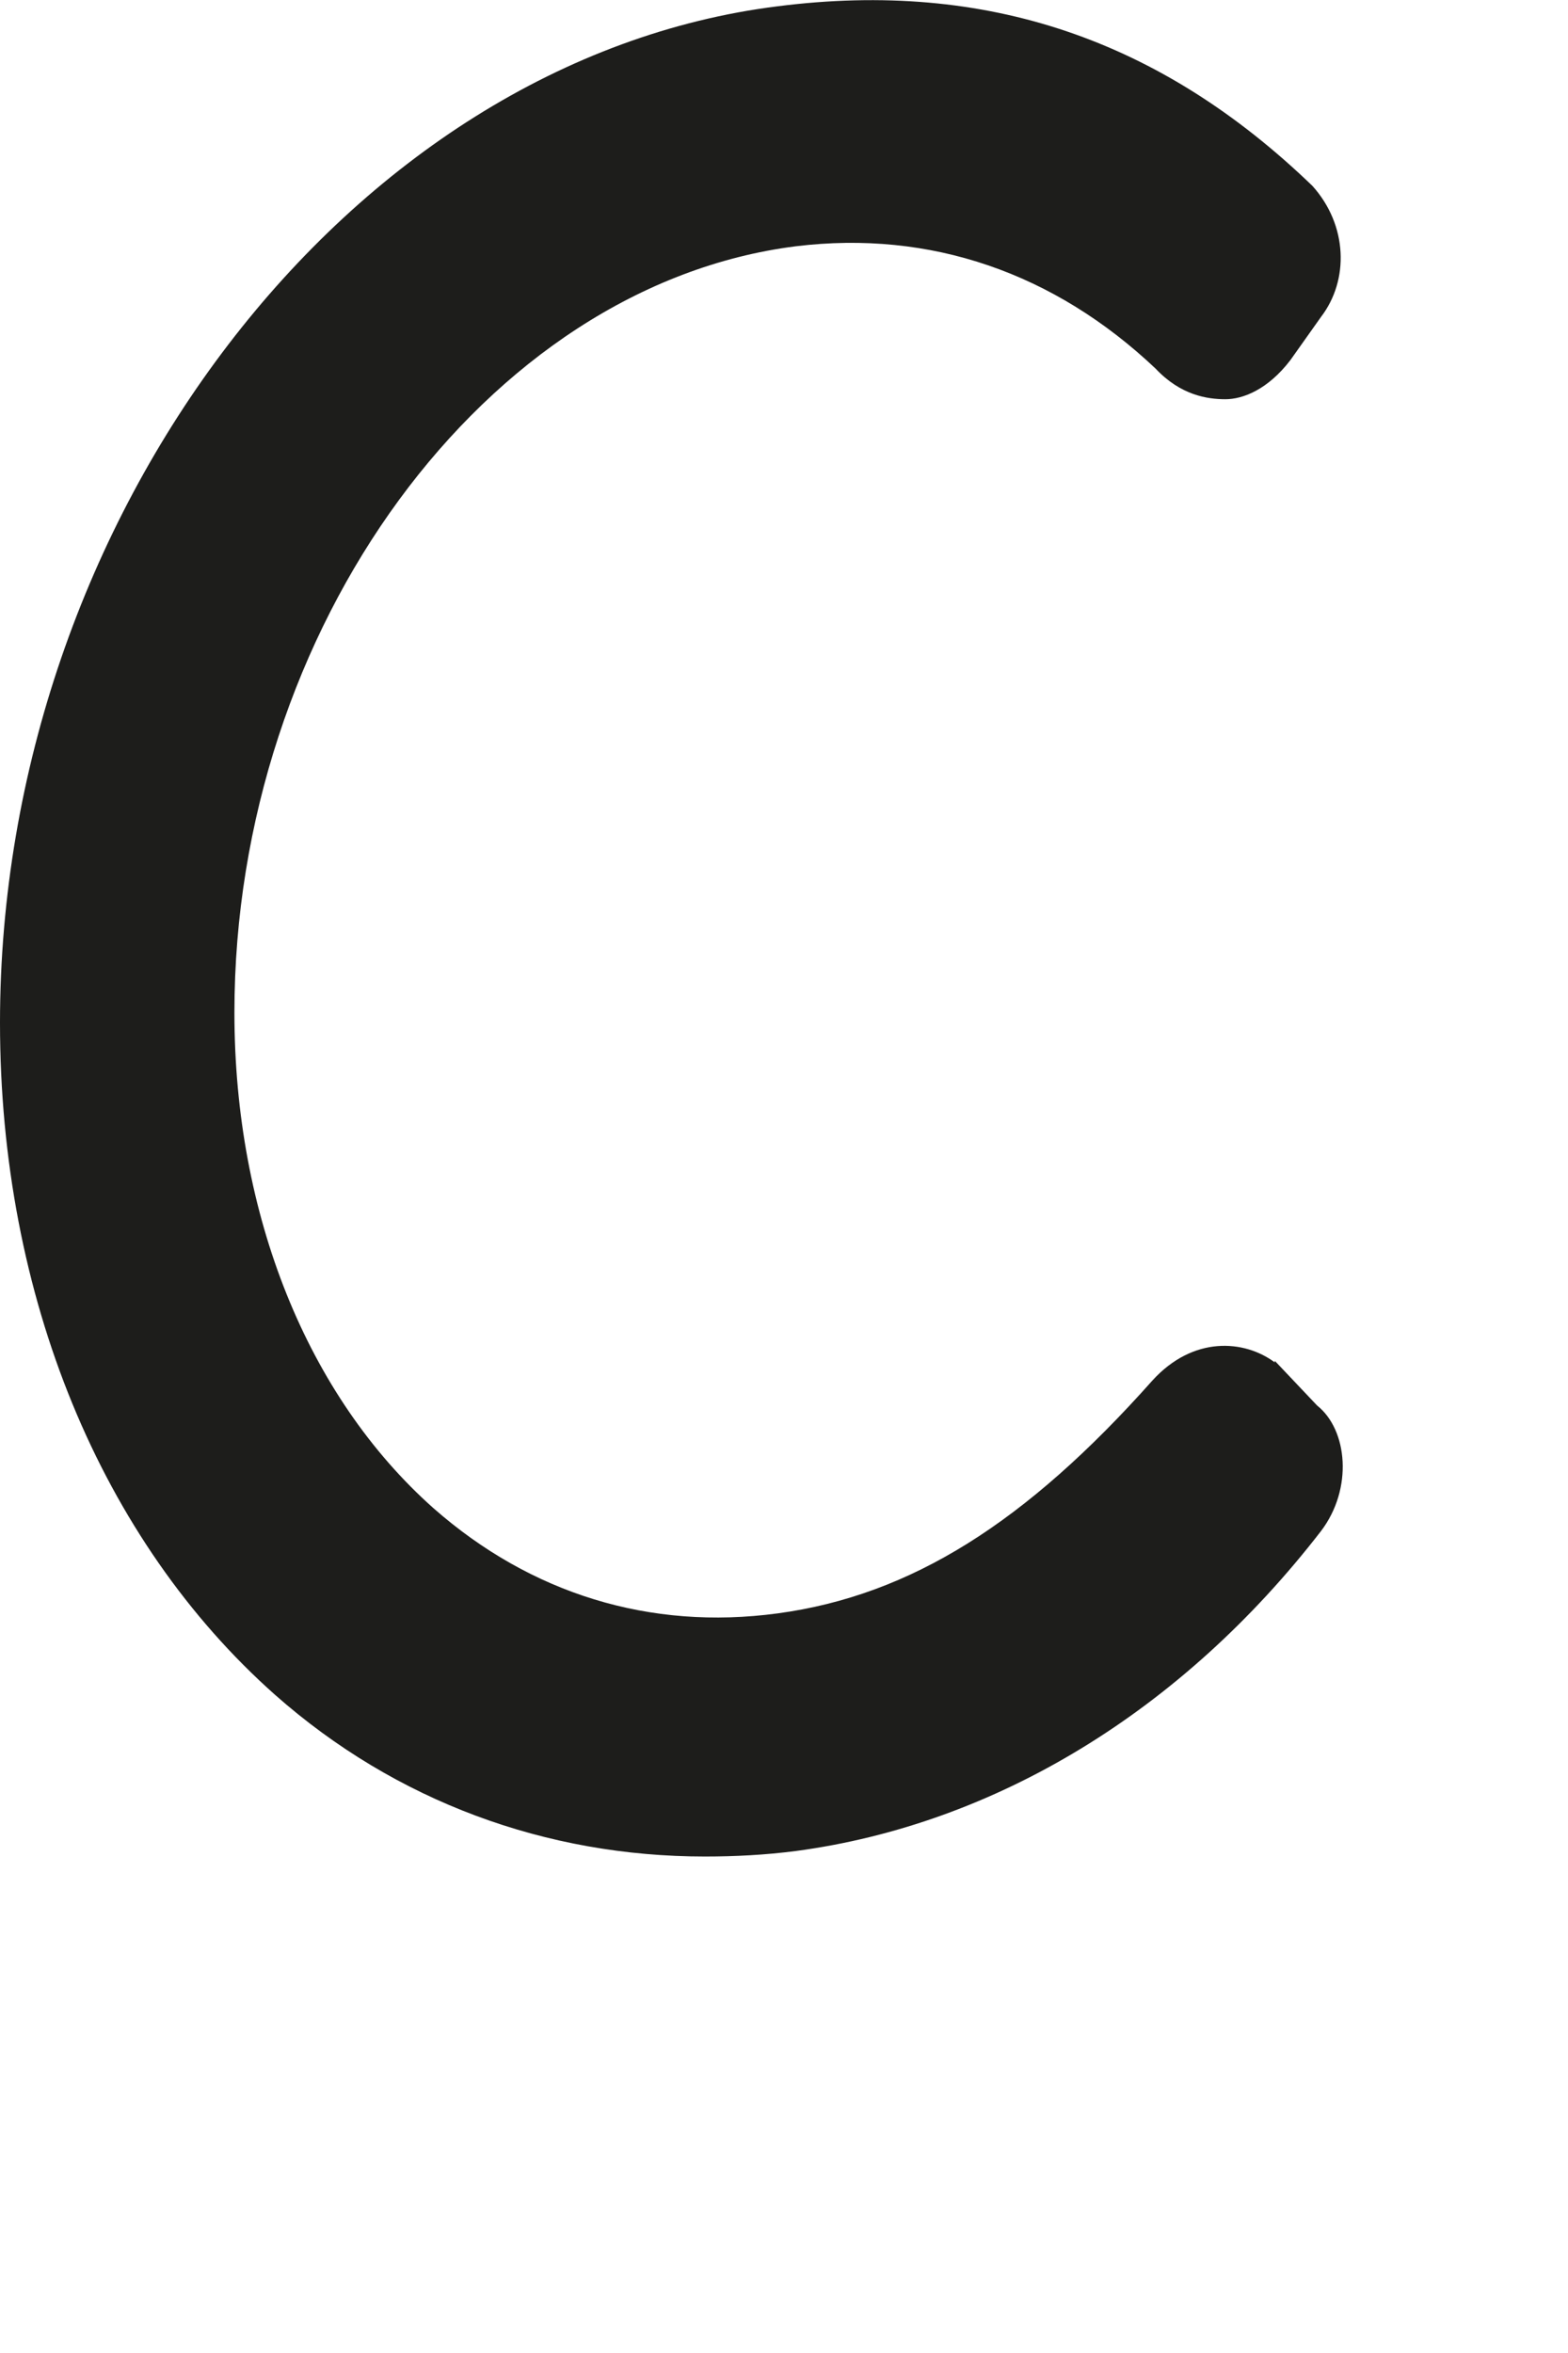
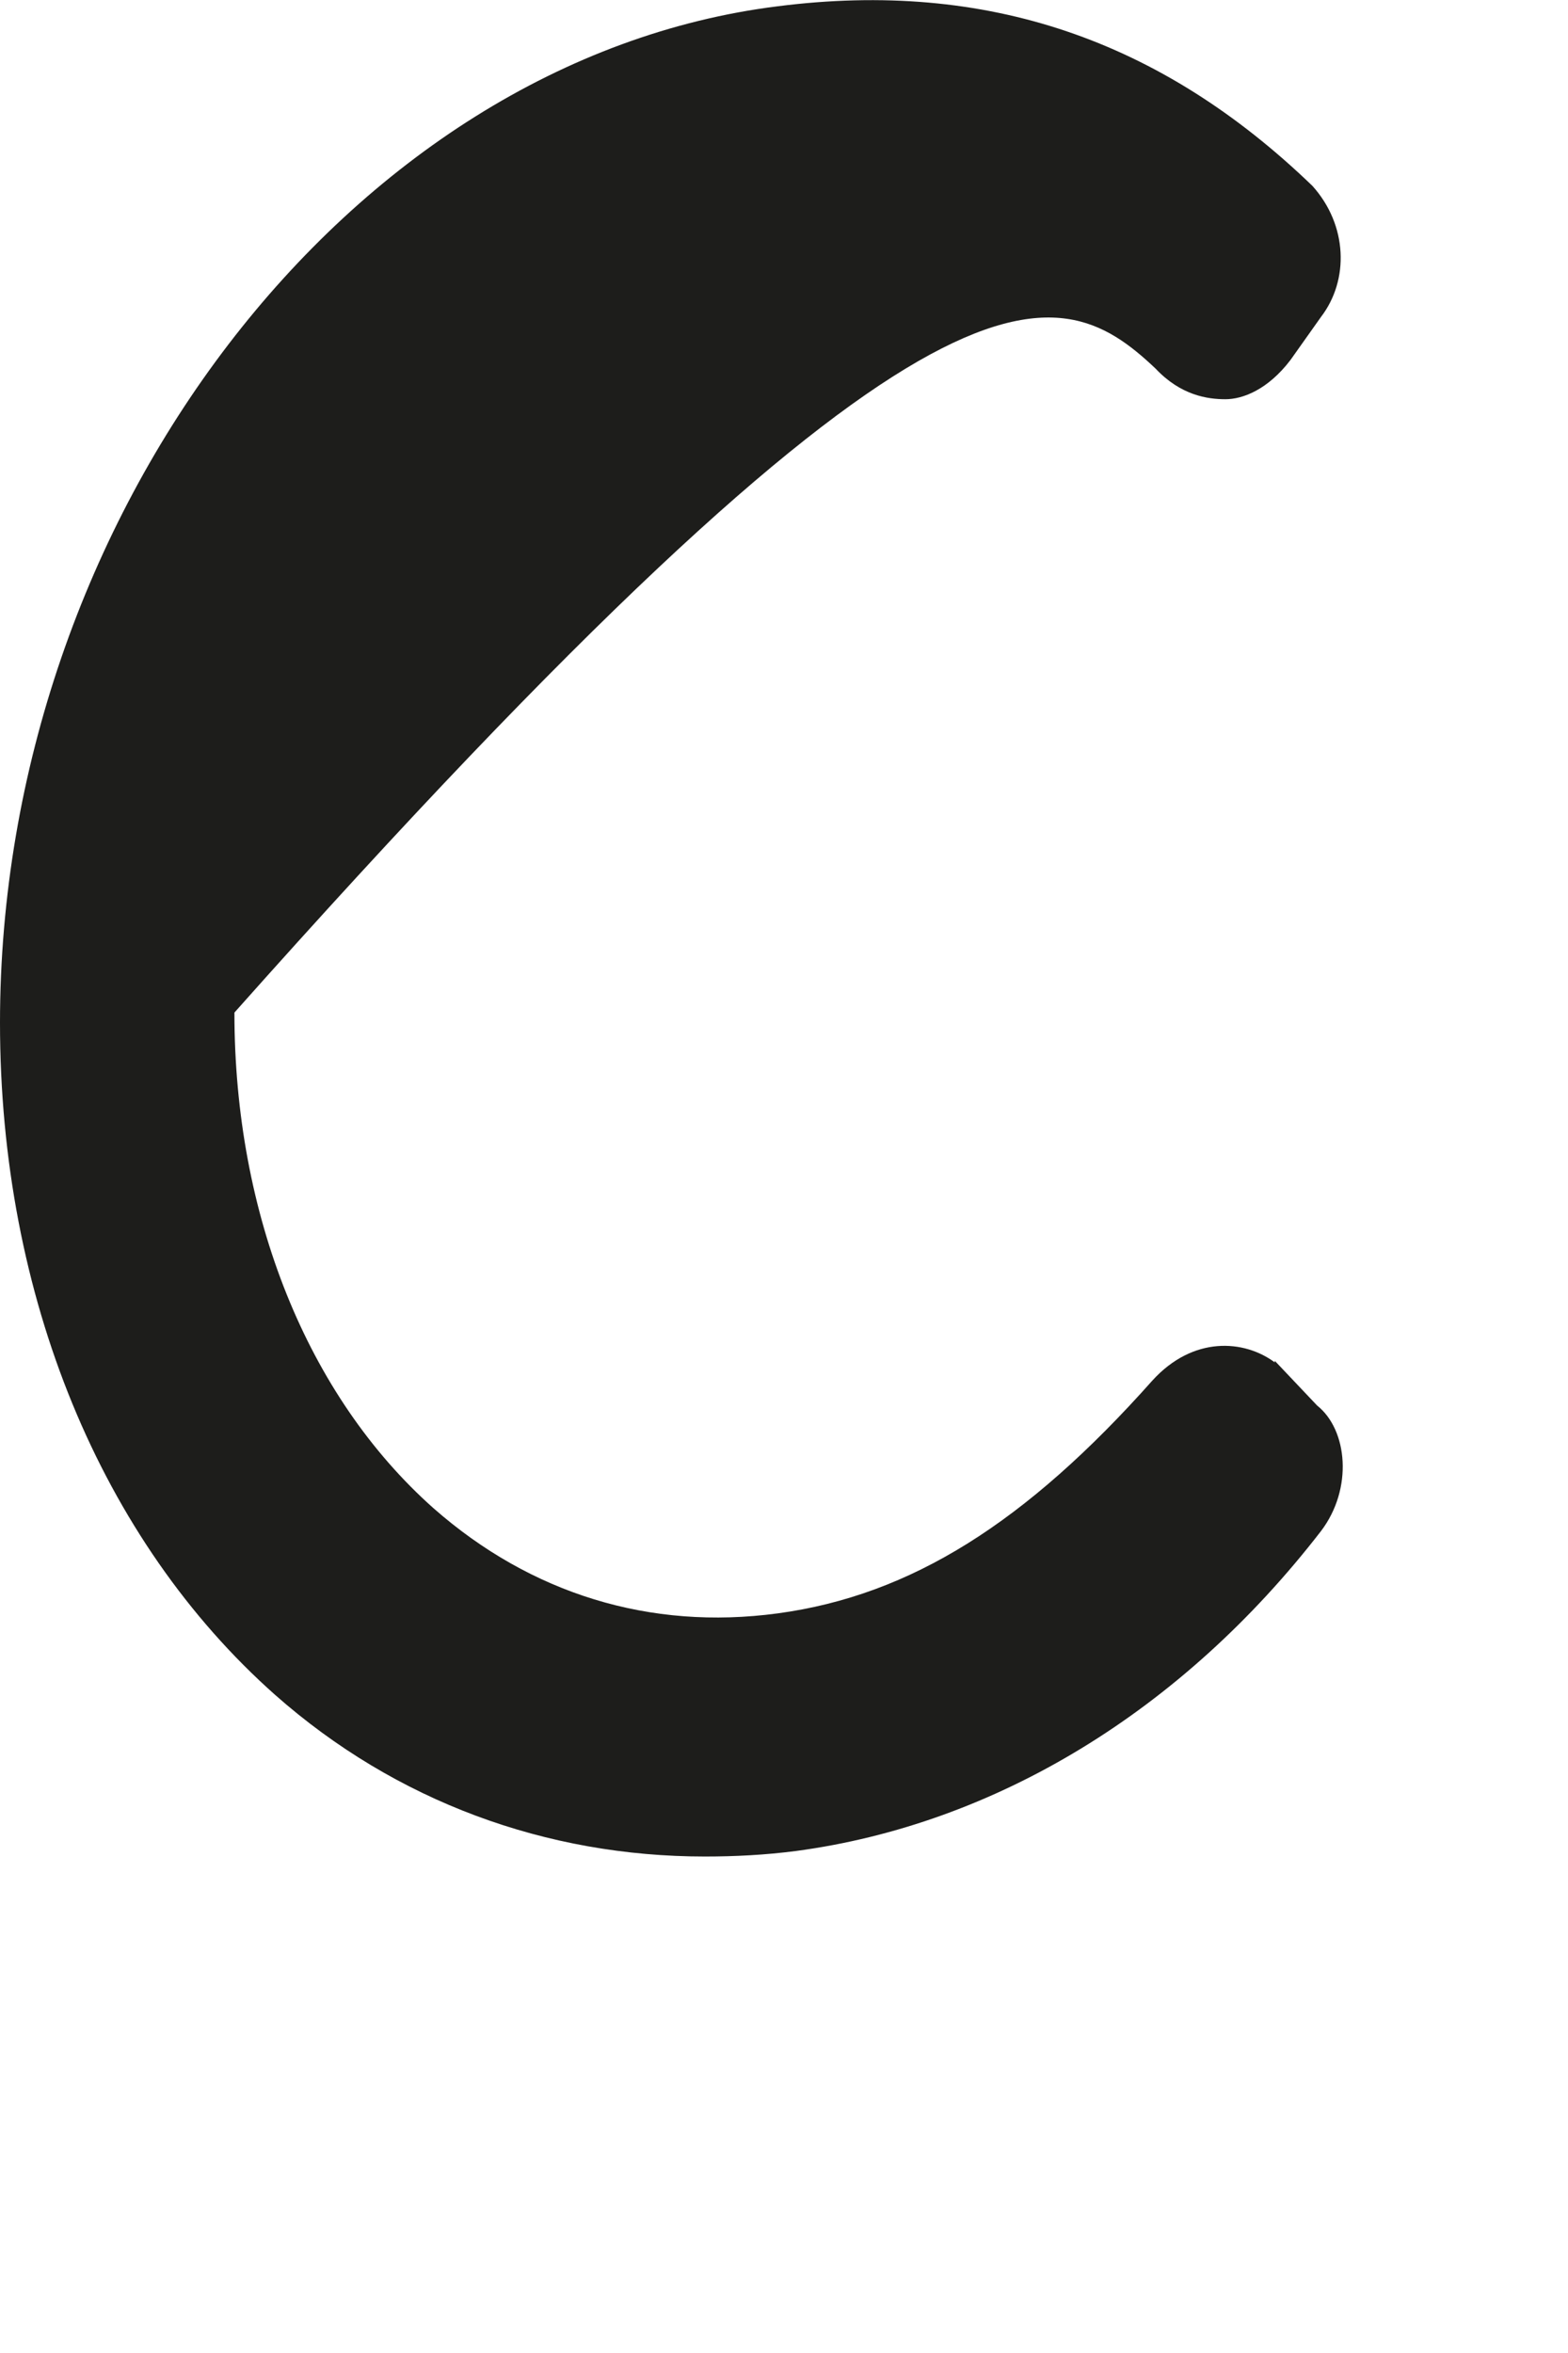
<svg xmlns="http://www.w3.org/2000/svg" fill="none" height="100%" overflow="visible" preserveAspectRatio="none" style="display: block;" viewBox="0 0 2 3" width="100%">
-   <path d="M1.626 1.737C1.587 1.708 1.522 1.703 1.47 1.76C1.309 1.941 1.162 2.034 0.992 2.057C0.829 2.079 0.677 2.032 0.553 1.923C0.392 1.78 0.299 1.549 0.299 1.291C0.299 0.801 0.62 0.364 1.015 0.314C1.187 0.293 1.345 0.348 1.474 0.47C1.506 0.504 1.54 0.509 1.563 0.509C1.585 0.509 1.617 0.497 1.646 0.459L1.685 0.404C1.721 0.357 1.719 0.287 1.674 0.237C1.481 0.051 1.259 -0.026 0.992 0.008C0.446 0.076 0 0.658 0 1.304C0 1.653 0.129 1.964 0.351 2.161C0.505 2.297 0.697 2.367 0.899 2.367C0.938 2.367 0.976 2.365 1.015 2.36C1.27 2.326 1.508 2.181 1.685 1.952C1.726 1.898 1.719 1.823 1.68 1.792L1.626 1.735V1.737Z" fill="#1D1D1B" id="Vector" />
+   <path d="M1.626 1.737C1.587 1.708 1.522 1.703 1.47 1.76C1.309 1.941 1.162 2.034 0.992 2.057C0.829 2.079 0.677 2.032 0.553 1.923C0.392 1.78 0.299 1.549 0.299 1.291C1.187 0.293 1.345 0.348 1.474 0.47C1.506 0.504 1.54 0.509 1.563 0.509C1.585 0.509 1.617 0.497 1.646 0.459L1.685 0.404C1.721 0.357 1.719 0.287 1.674 0.237C1.481 0.051 1.259 -0.026 0.992 0.008C0.446 0.076 0 0.658 0 1.304C0 1.653 0.129 1.964 0.351 2.161C0.505 2.297 0.697 2.367 0.899 2.367C0.938 2.367 0.976 2.365 1.015 2.36C1.27 2.326 1.508 2.181 1.685 1.952C1.726 1.898 1.719 1.823 1.68 1.792L1.626 1.735V1.737Z" fill="#1D1D1B" id="Vector" />
</svg>